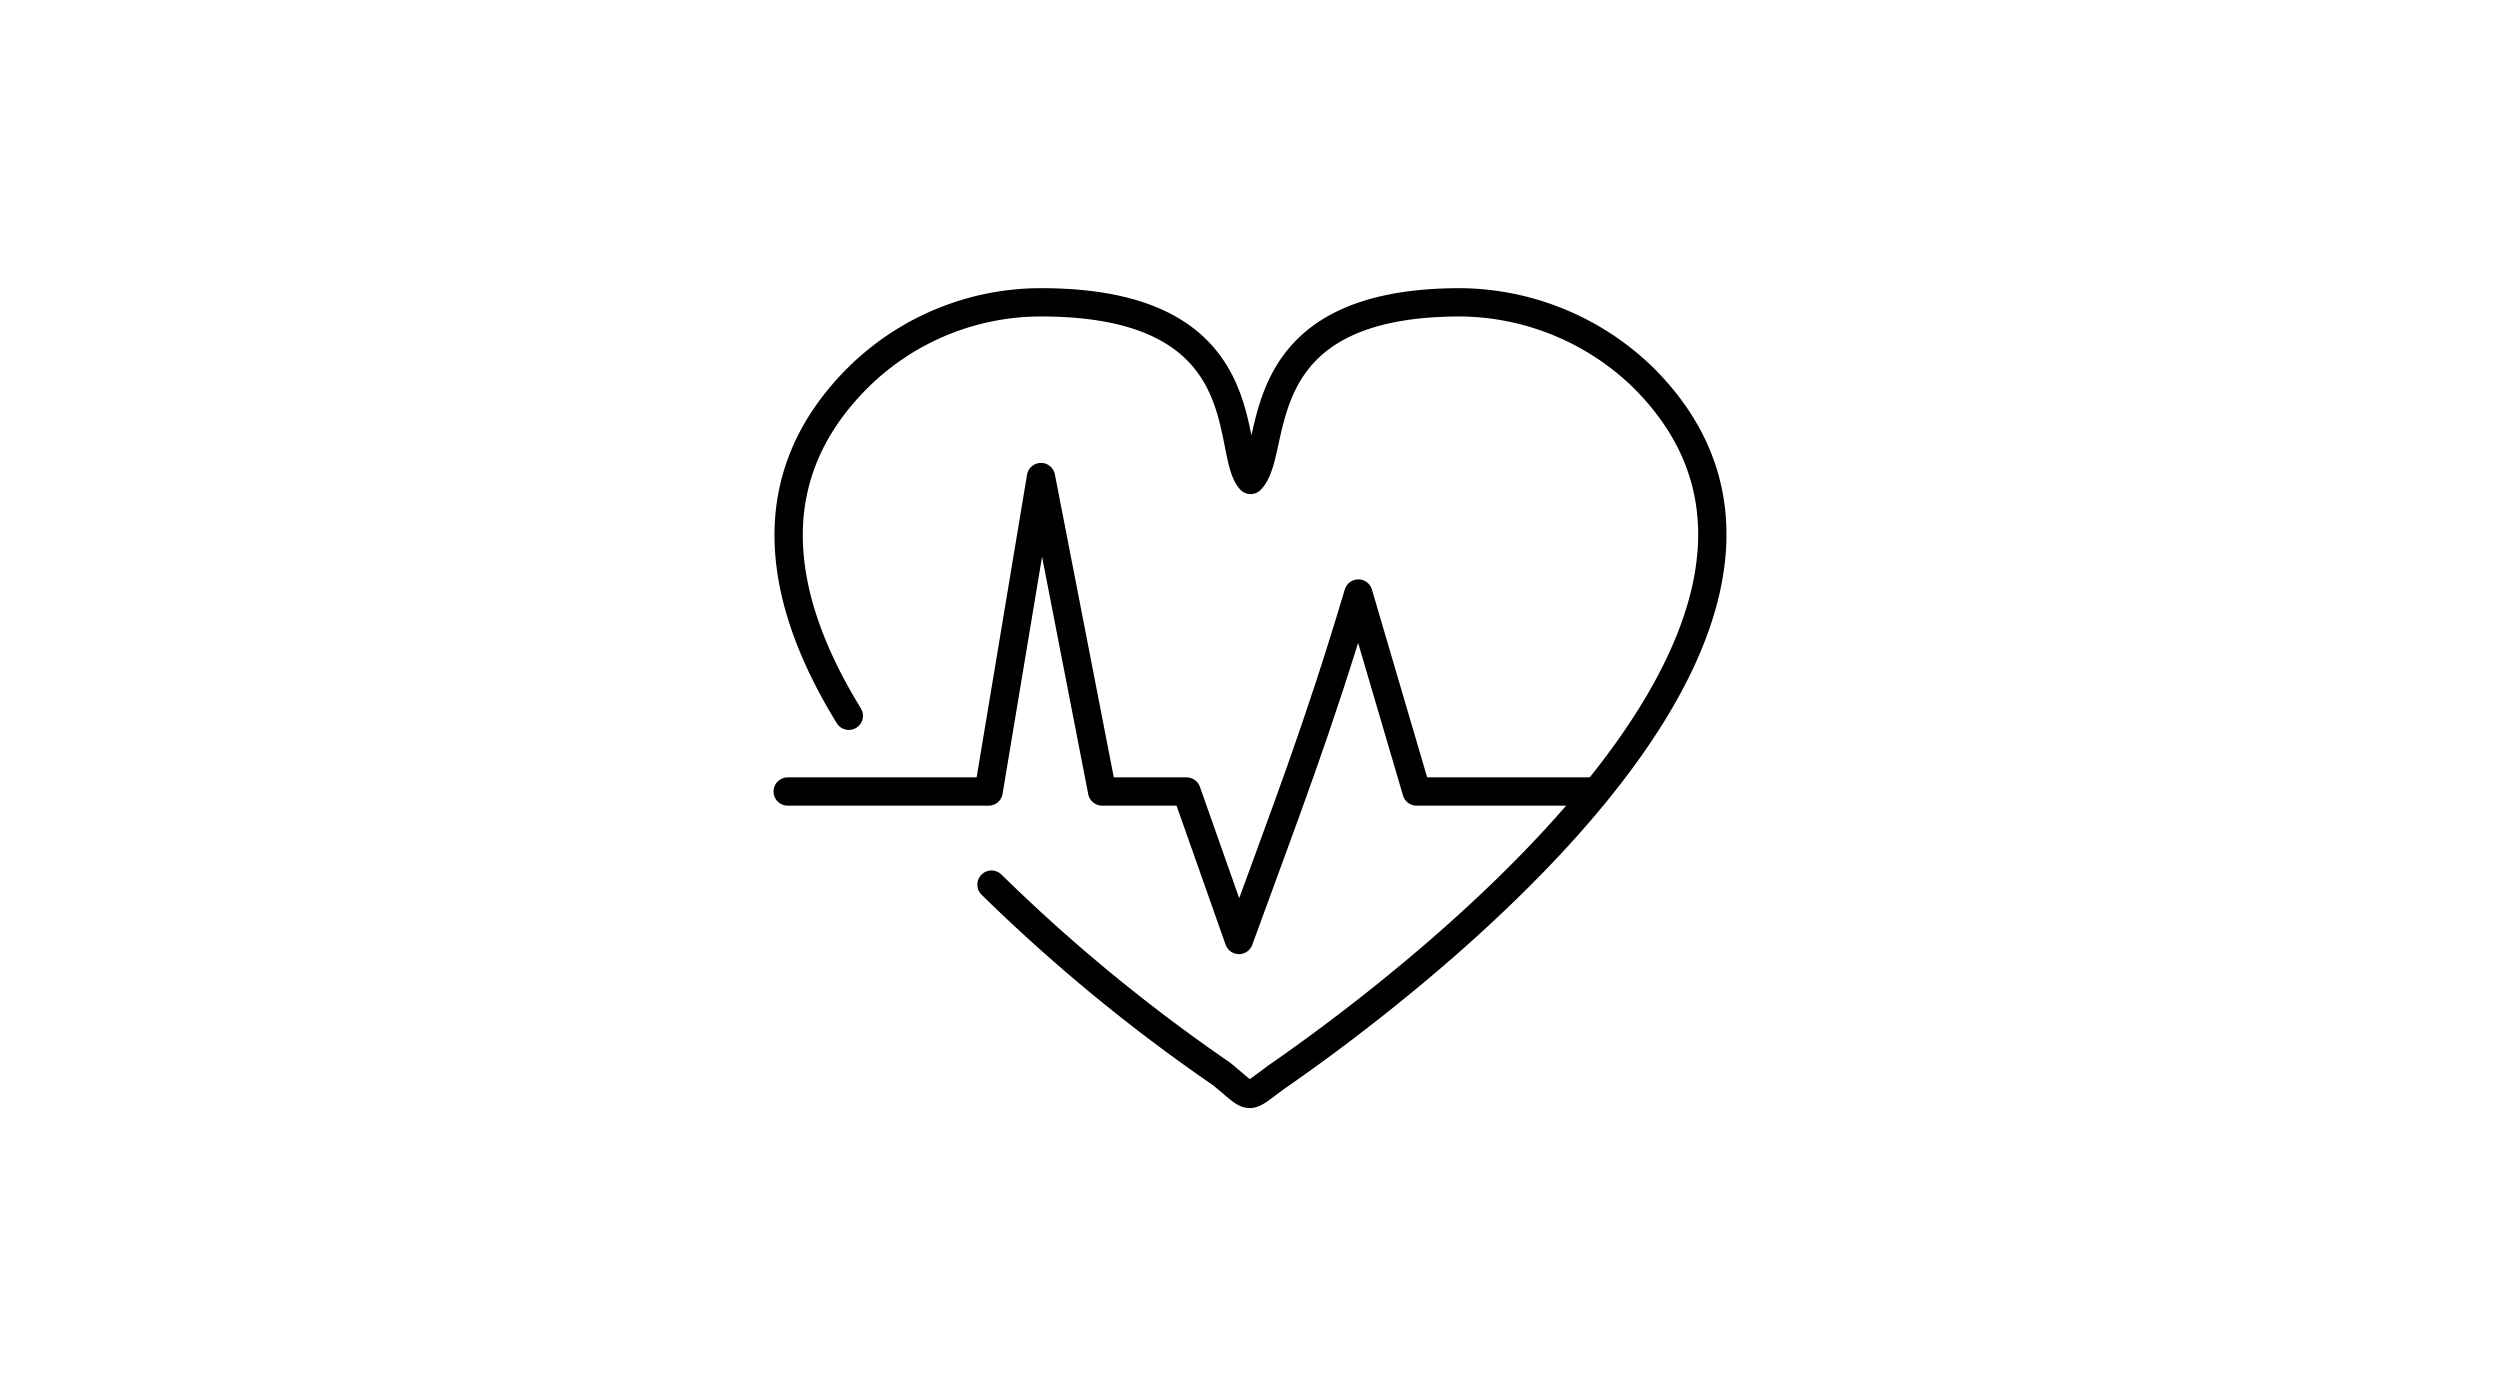
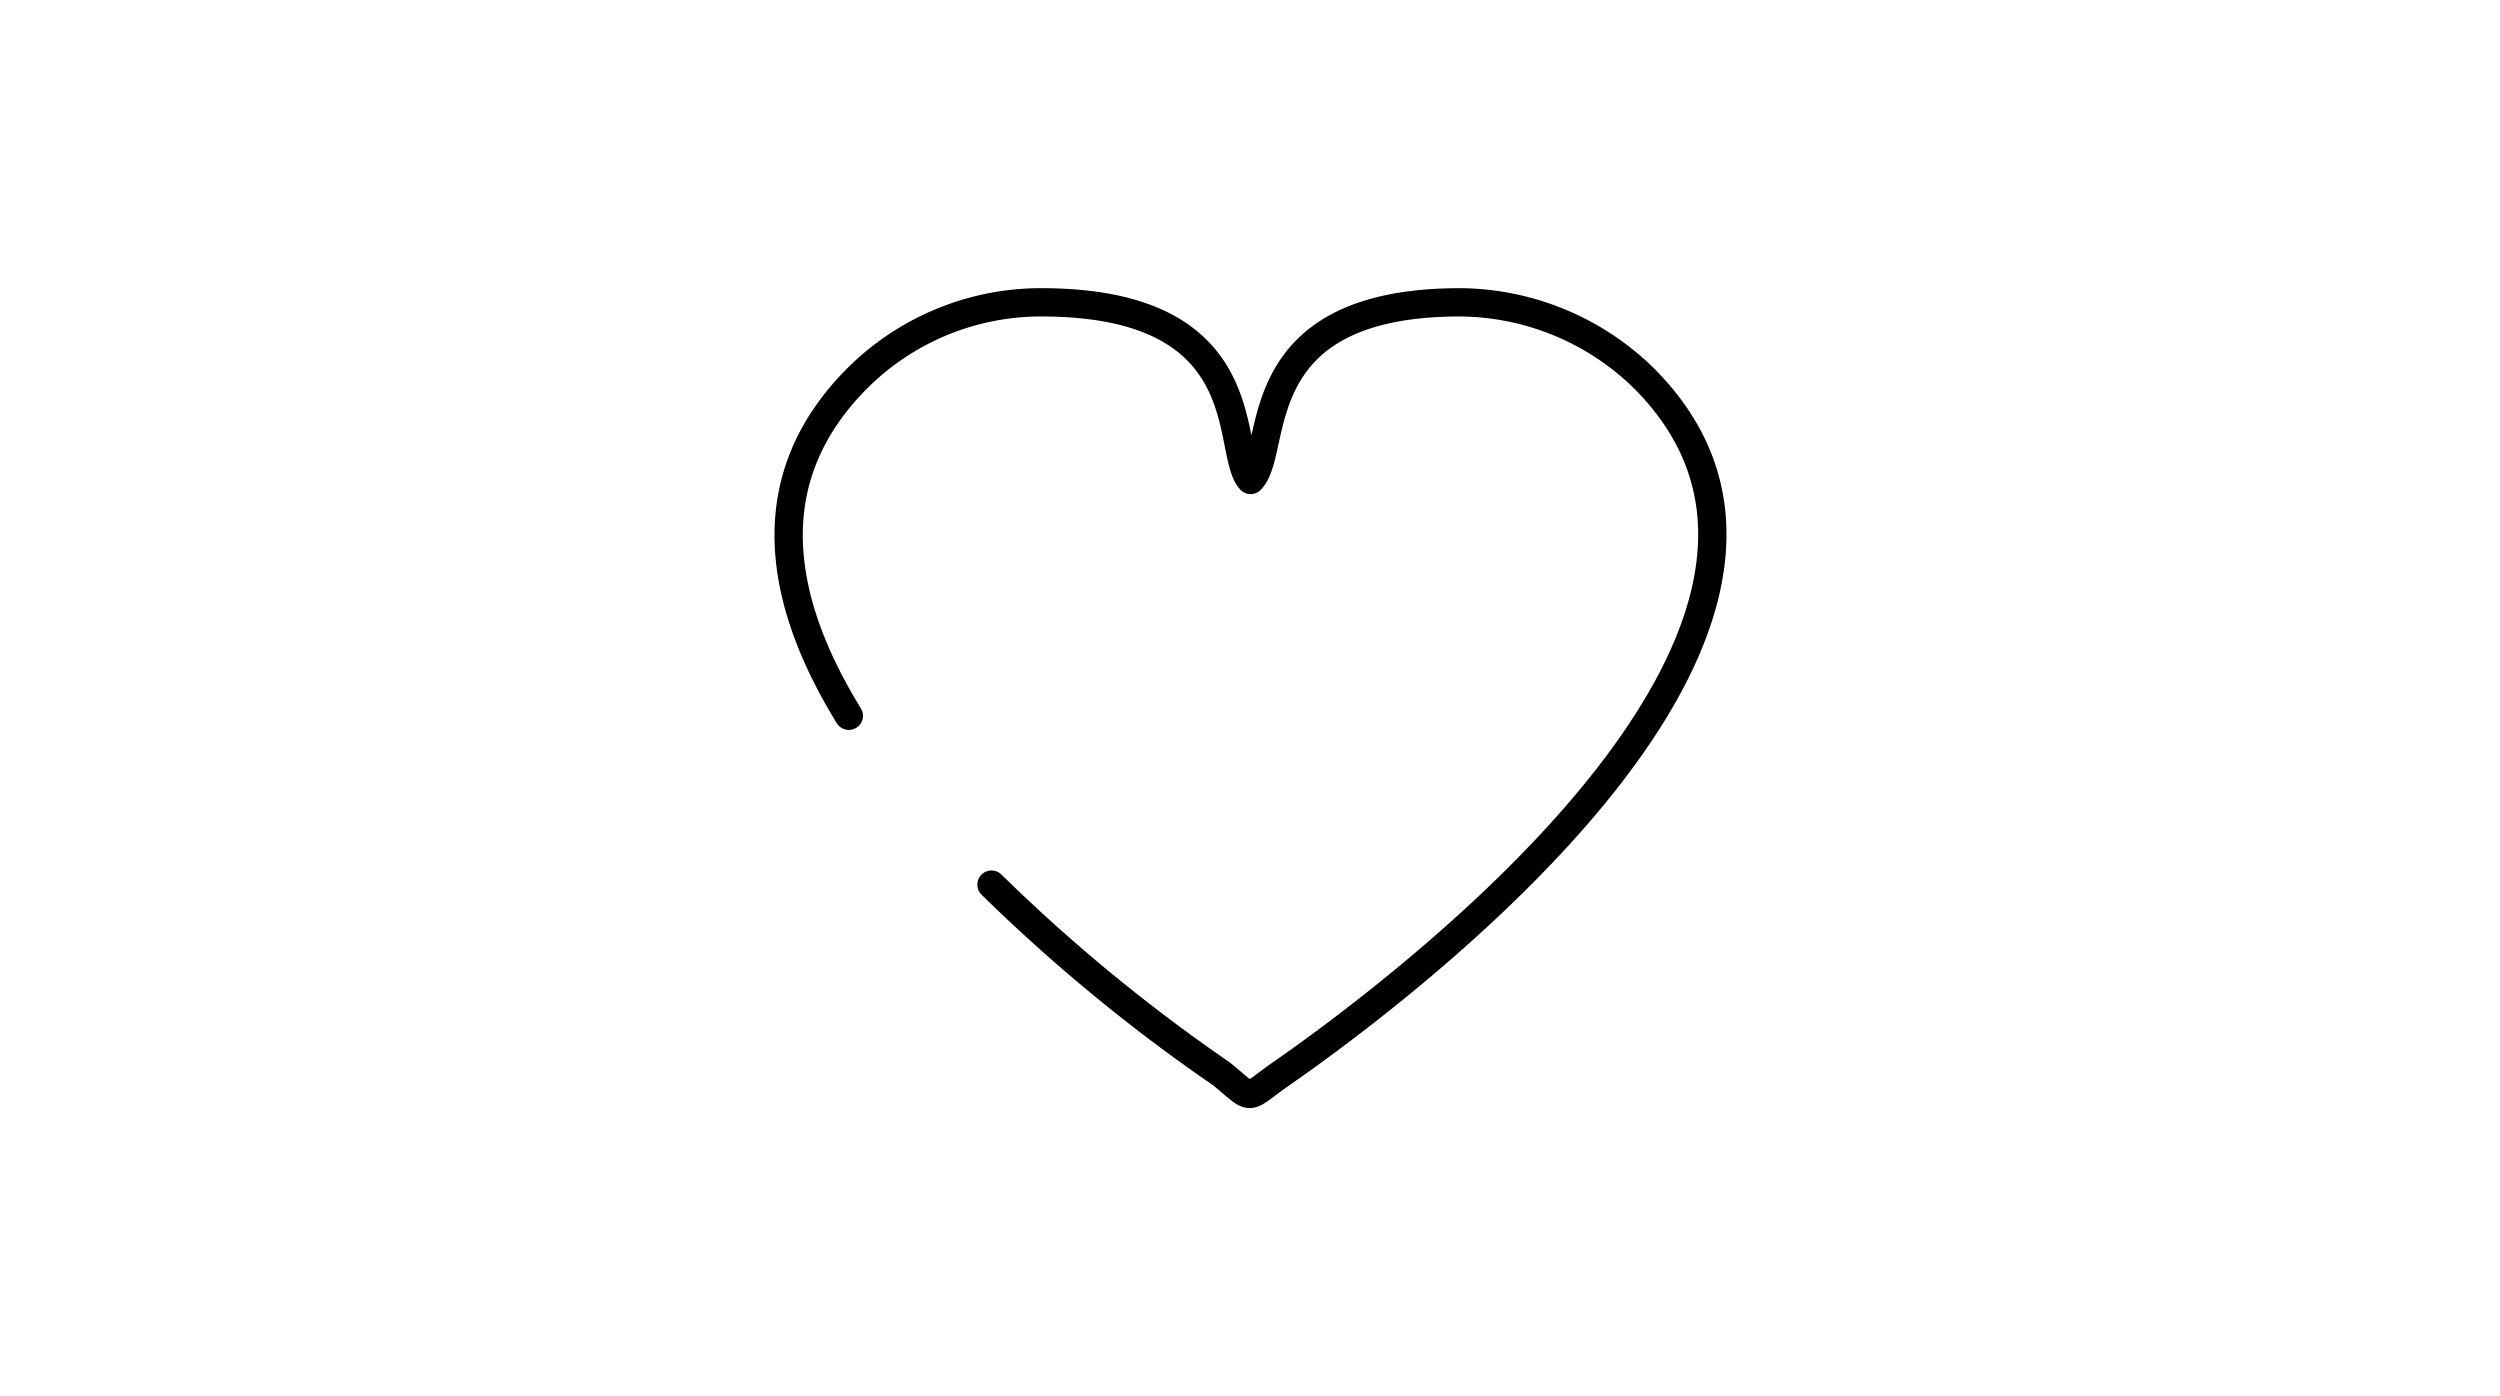
<svg xmlns="http://www.w3.org/2000/svg" viewBox="0 0 265 148">
  <defs>
    <style>.b{fill:none;stroke:#000;stroke-linecap:round;stroke-linejoin:round;stroke-width:3px}</style>
  </defs>
-   <path fill="none" d="M0 0h265v148H0z" />
  <path class="b" d="M89.975 75.871c-7.407-12.036-9.876-25 .926-35.8a27.575 27.575 0 0119.443-8.025c23.456 0 19.444 15.74 22.22 18.826 3.088-3.086-.924-18.826 22.222-18.826a28.125 28.125 0 0119.444 8.024c26.233 26.233-25.925 65.12-38.887 74.07-3.395 2.469-2.469 2.469-5.864-.309a181.555 181.555 0 01-24.379-20.06" />
-   <path class="b" d="M83.494 83.9h21.3l5.55-33.332 6.481 33.332h8.95l5.555 15.74c4.938-13.58 8.333-22.221 12.654-36.726l6.173 20.986h18.518" />
</svg>